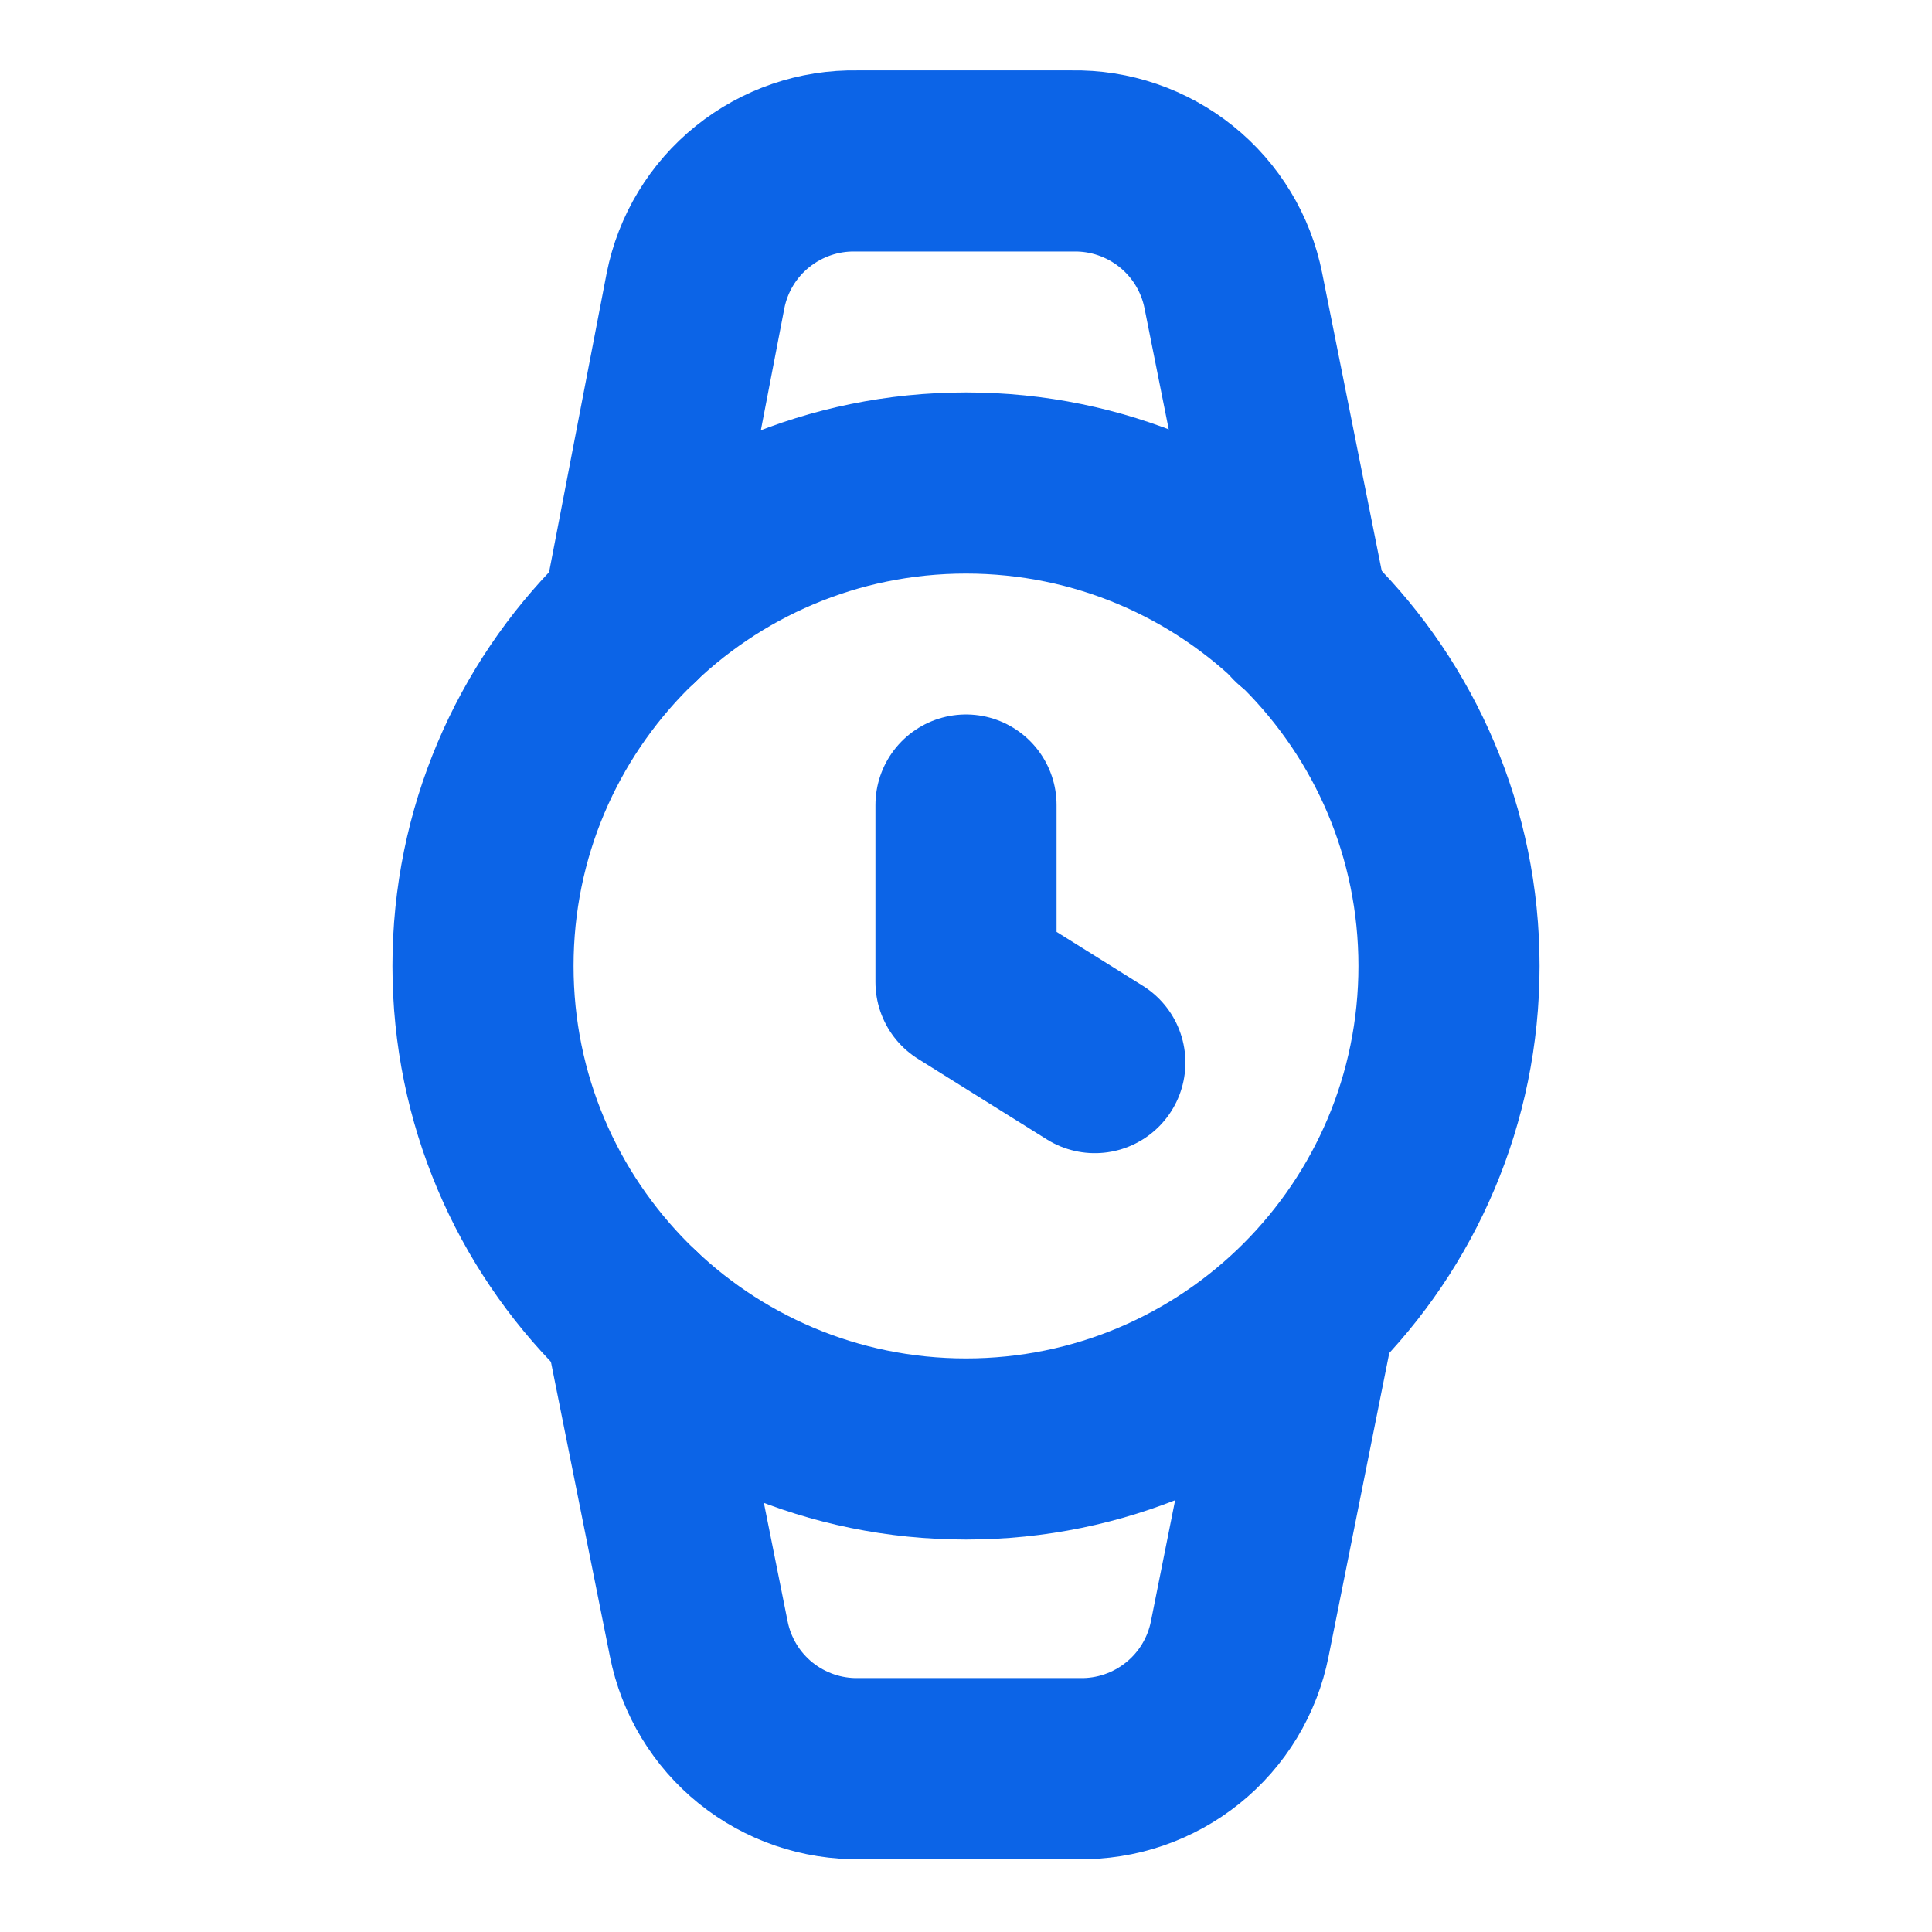
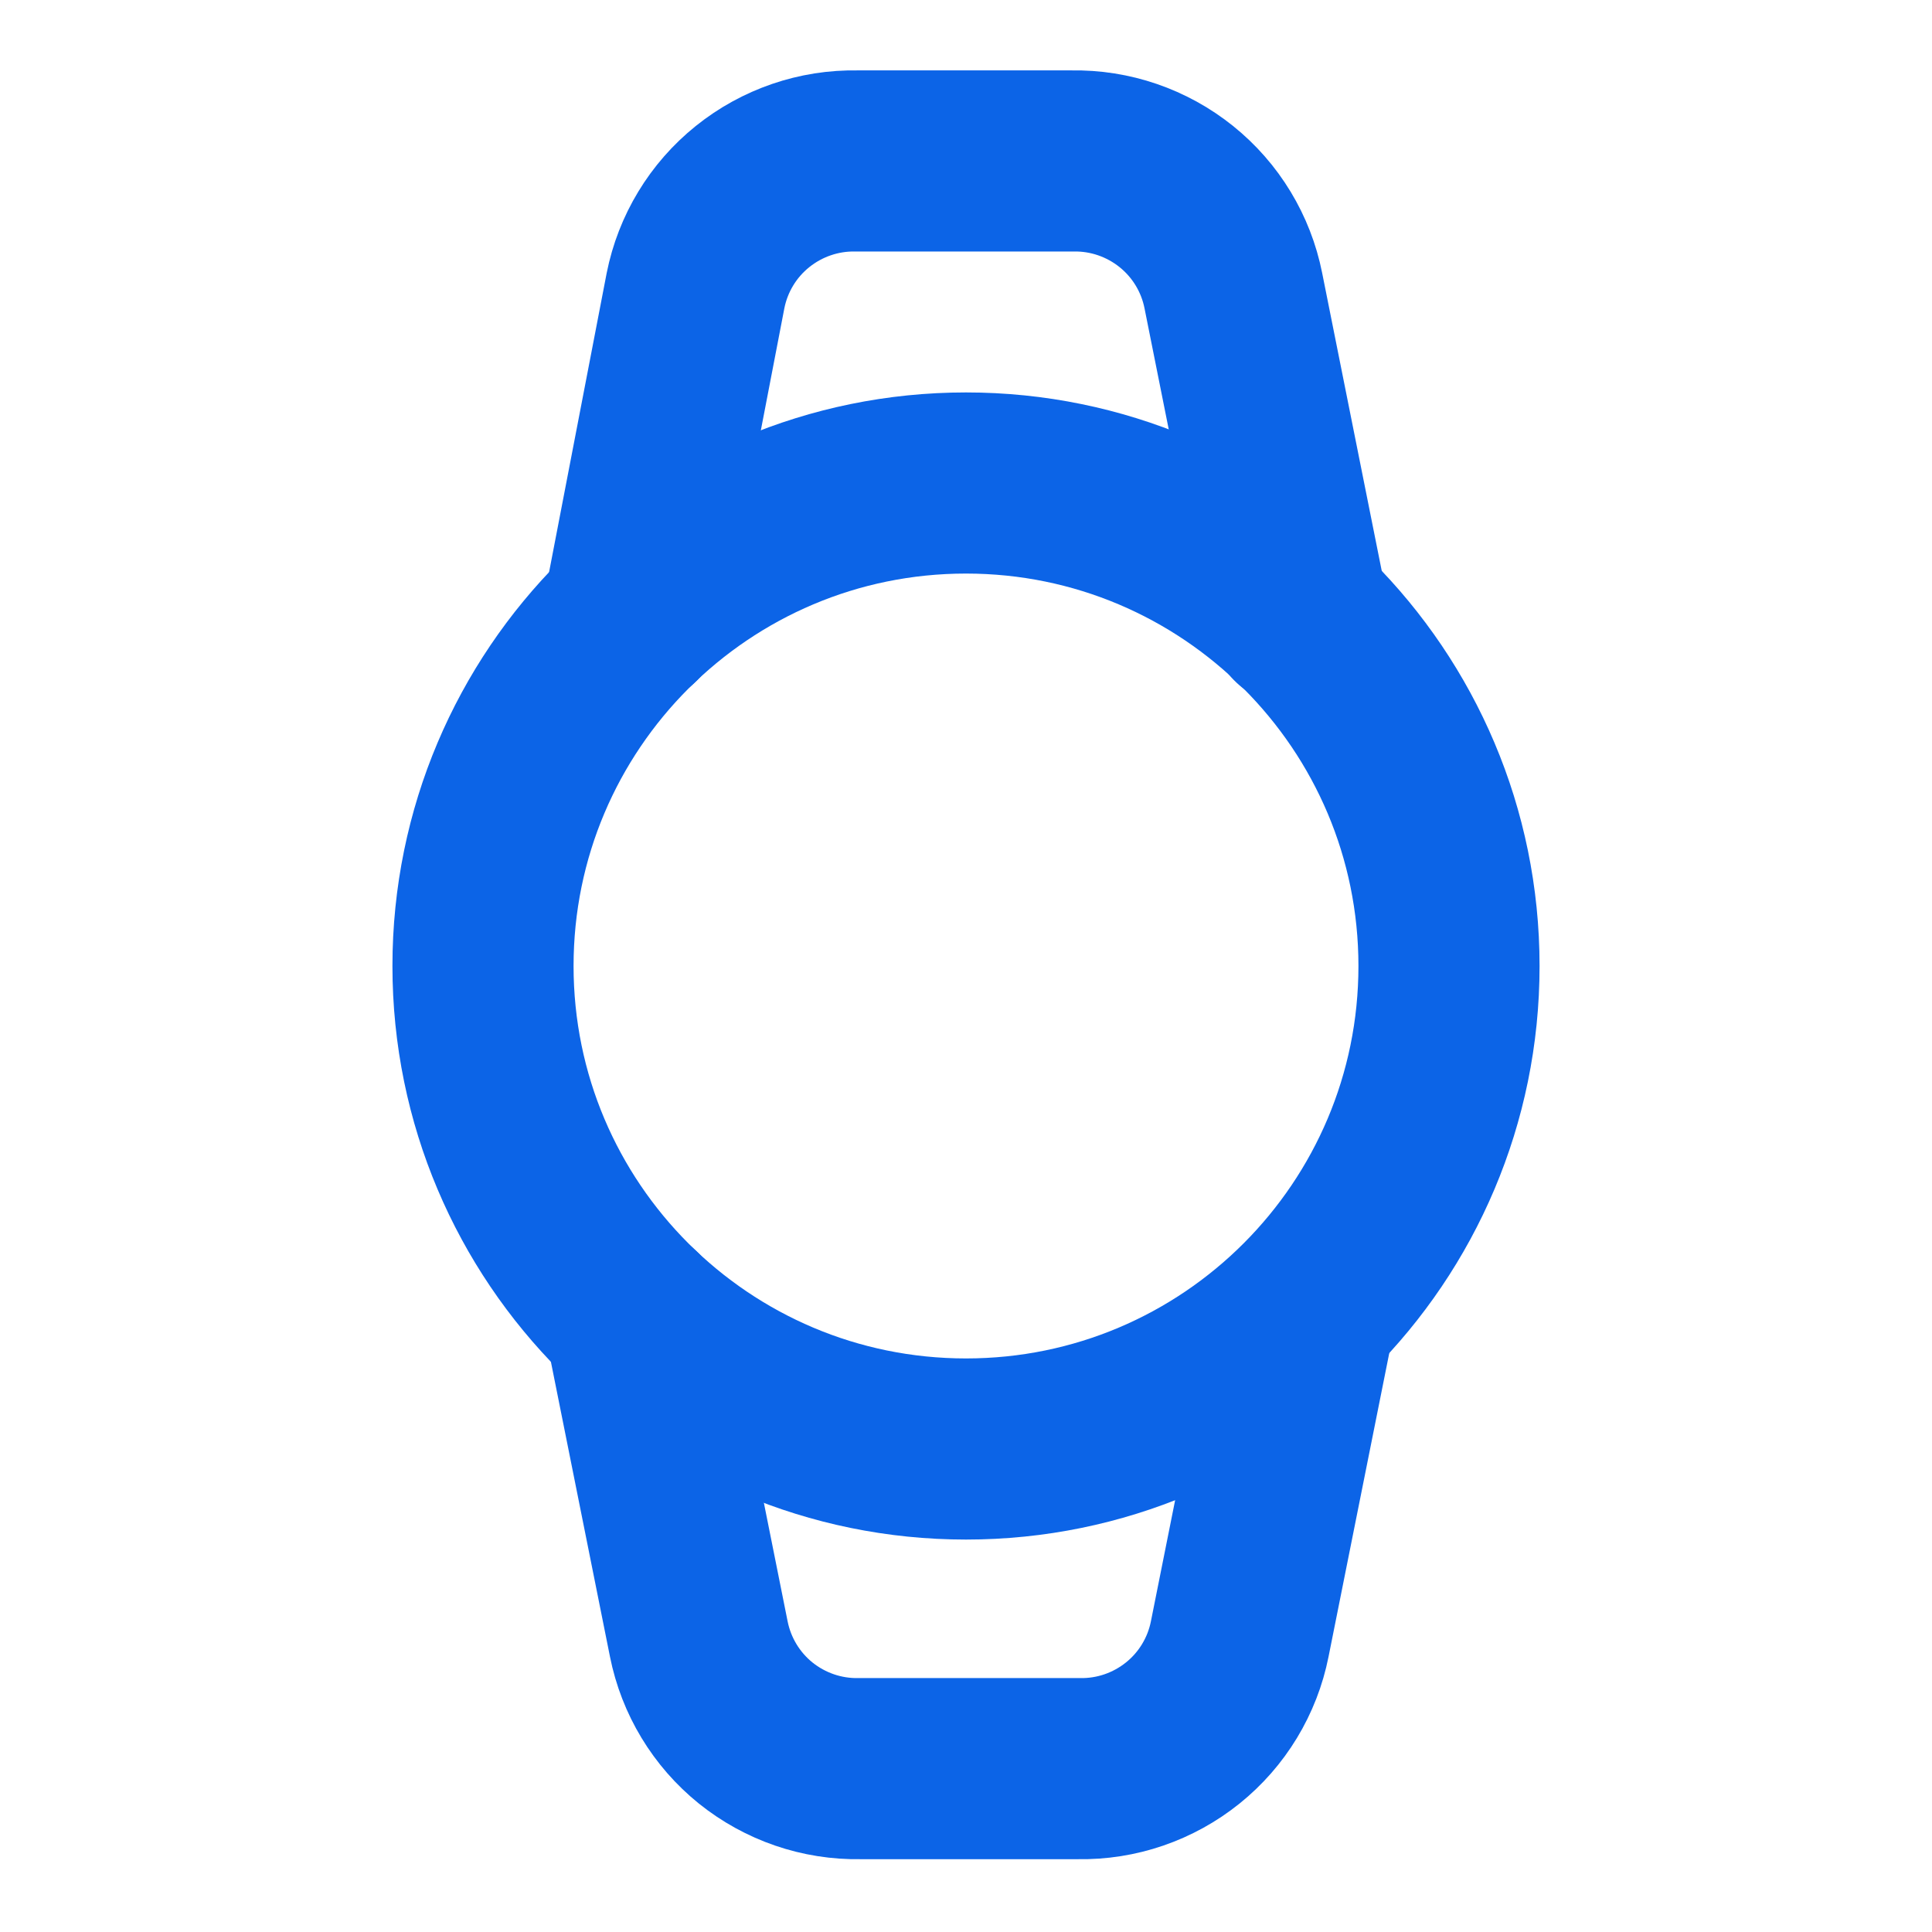
<svg xmlns="http://www.w3.org/2000/svg" width="16" height="16" viewBox="0 0 16 16" fill="none">
-   <path d="M8 6.667V8.133L9.067 8.8" stroke="#0C64E7" stroke-width="1.5" stroke-linecap="round" stroke-linejoin="round" />
  <path d="M10.754 5.107L10.214 2.407C10.153 2.1 9.986 1.824 9.742 1.628C9.498 1.432 9.193 1.327 8.88 1.333H7.094C6.781 1.327 6.476 1.432 6.232 1.628C5.988 1.824 5.821 2.1 5.76 2.407L5.24 5.107" stroke="#0C64E7" stroke-width="1.5" stroke-linecap="round" stroke-linejoin="round" />
  <path d="M5.253 10.907L5.787 13.573C5.848 13.88 6.015 14.156 6.258 14.352C6.502 14.548 6.807 14.653 7.12 14.647H8.933C9.246 14.653 9.551 14.548 9.795 14.352C10.039 14.156 10.206 13.88 10.267 13.573L10.807 10.873" stroke="#0C64E7" stroke-width="1.5" stroke-linecap="round" stroke-linejoin="round" />
  <path d="M8 12C10.209 12 12 10.209 12 8C12 5.791 10.209 4 8 4C5.791 4 4 5.791 4 8C4 10.209 5.791 12 8 12Z" stroke="#0C64E7" stroke-width="1.5" stroke-linecap="round" stroke-linejoin="round" />
</svg>